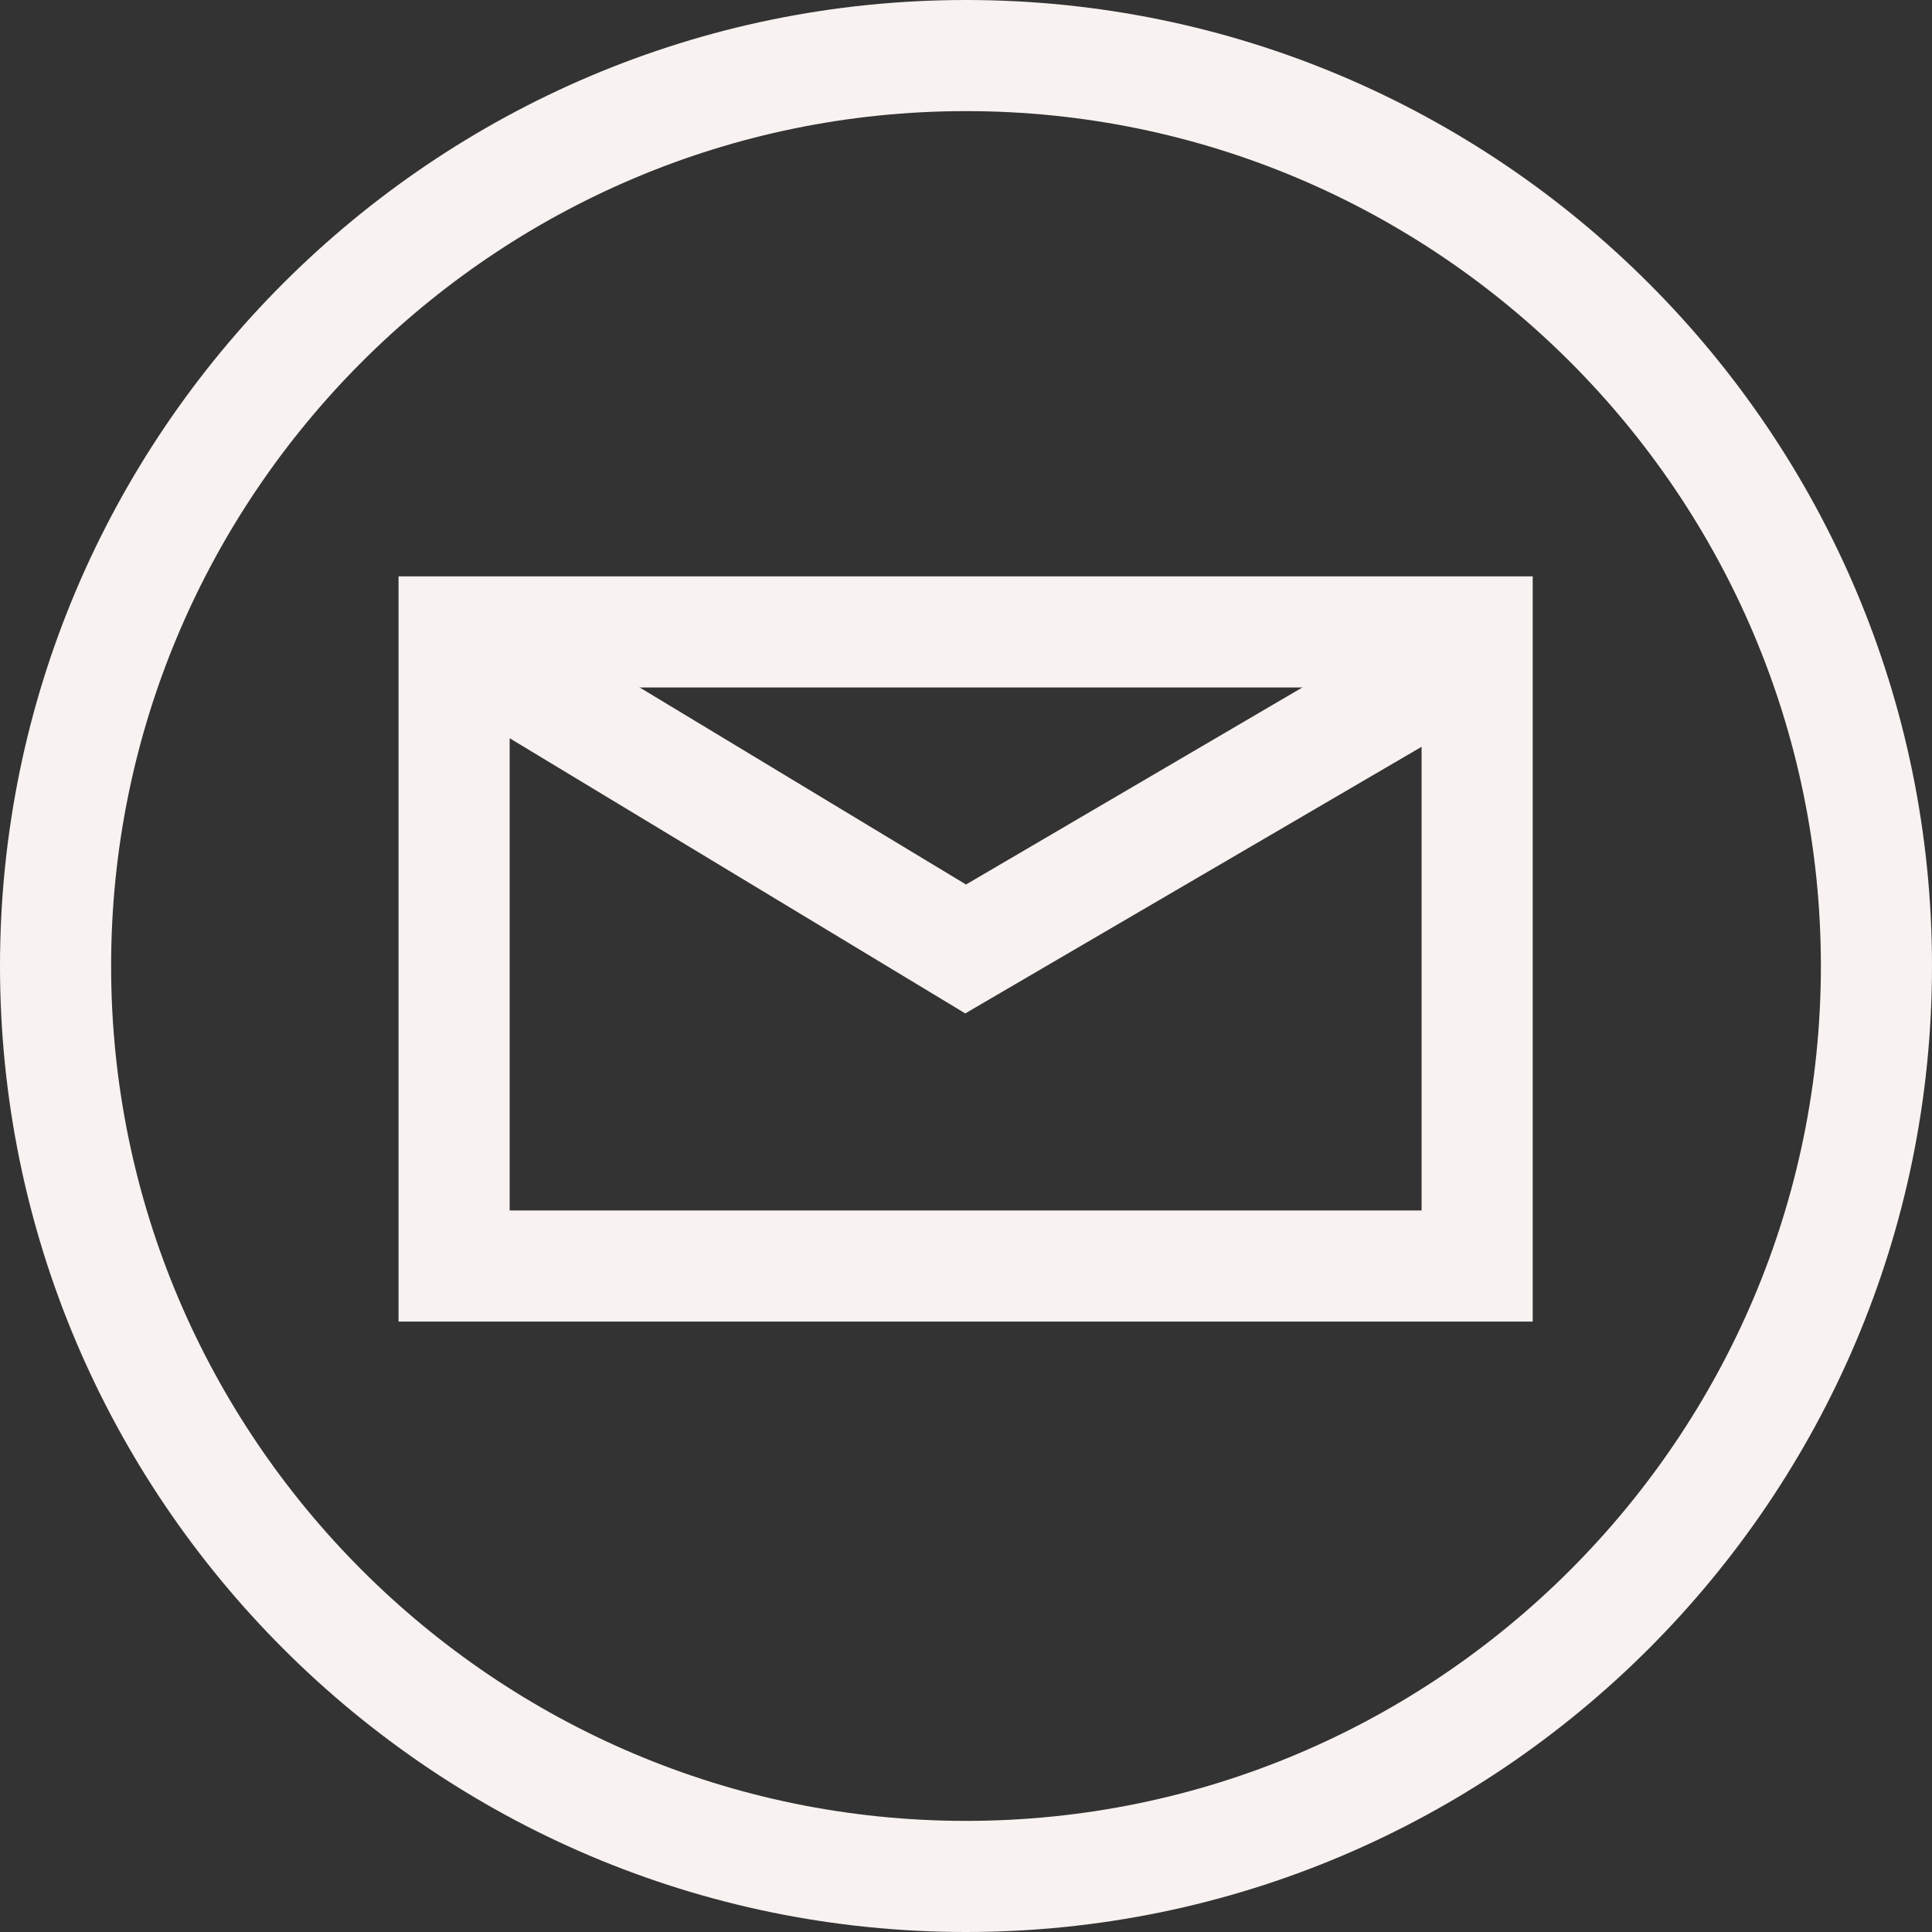
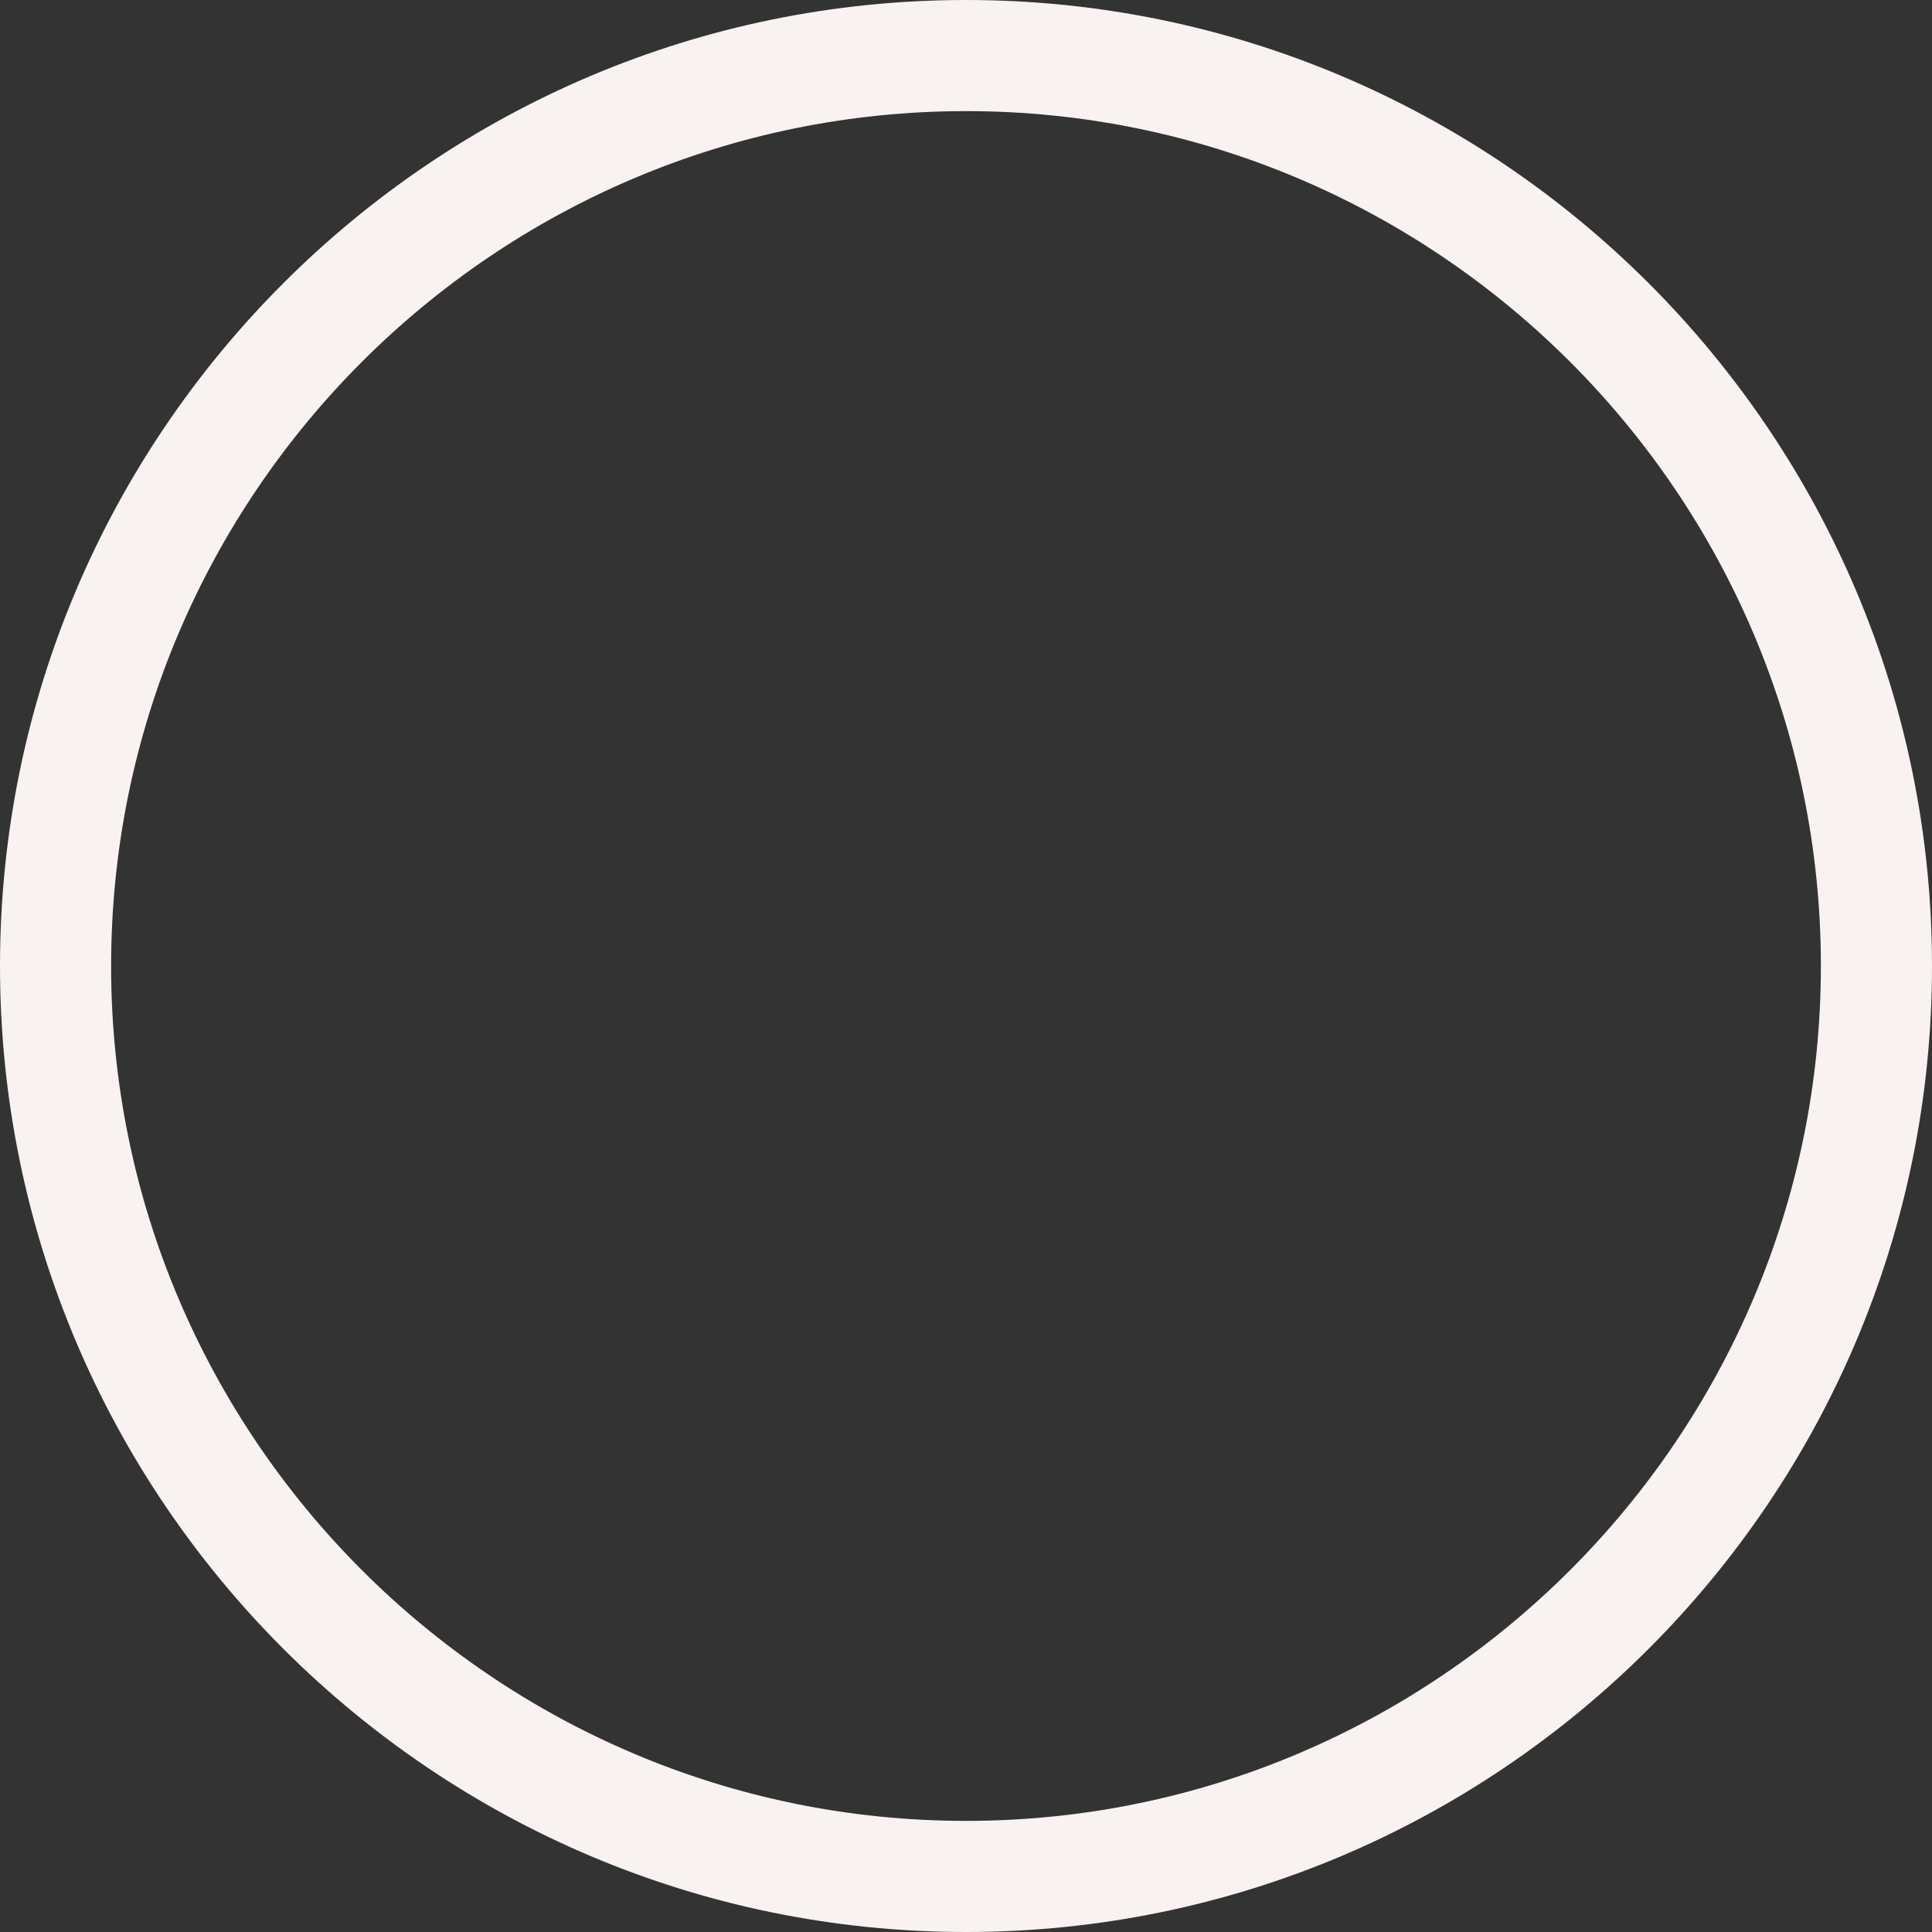
<svg xmlns="http://www.w3.org/2000/svg" viewBox="0 0 26.08 26.08">
  <rect x="0" y="0" width="26.08" height="26.08" fill="#333333" stroke="none" />
  <defs>
    <style>.d{fill:#f8f2f0;}</style>
  </defs>
  <g id="a" />
  <g id="b">
    <g id="c">
      <path class="d" d="M13.04,26.08C5.85,26.08,0,20.23,0,13.04S5.85,0,13.04,0s13.04,5.85,13.04,13.04-5.85,13.04-13.04,13.04ZM13.04,1.5C6.68,1.5,1.5,6.68,1.5,13.04s5.18,11.54,11.54,11.54,11.54-5.18,11.54-11.54S19.4,1.5,13.04,1.5Z" />
-       <path class="d" d="M20.69,17.84H5.38V7.78h15.31v10.06Zm-13.81-1.5h12.31v-7.06H6.88v7.06Z" />
-       <polygon class="d" points="13.03 13.68 6.01 9.44 6.78 8.16 13.04 11.94 19.39 8.22 20.15 9.52 13.03 13.68" />
    </g>
  </g>
</svg>